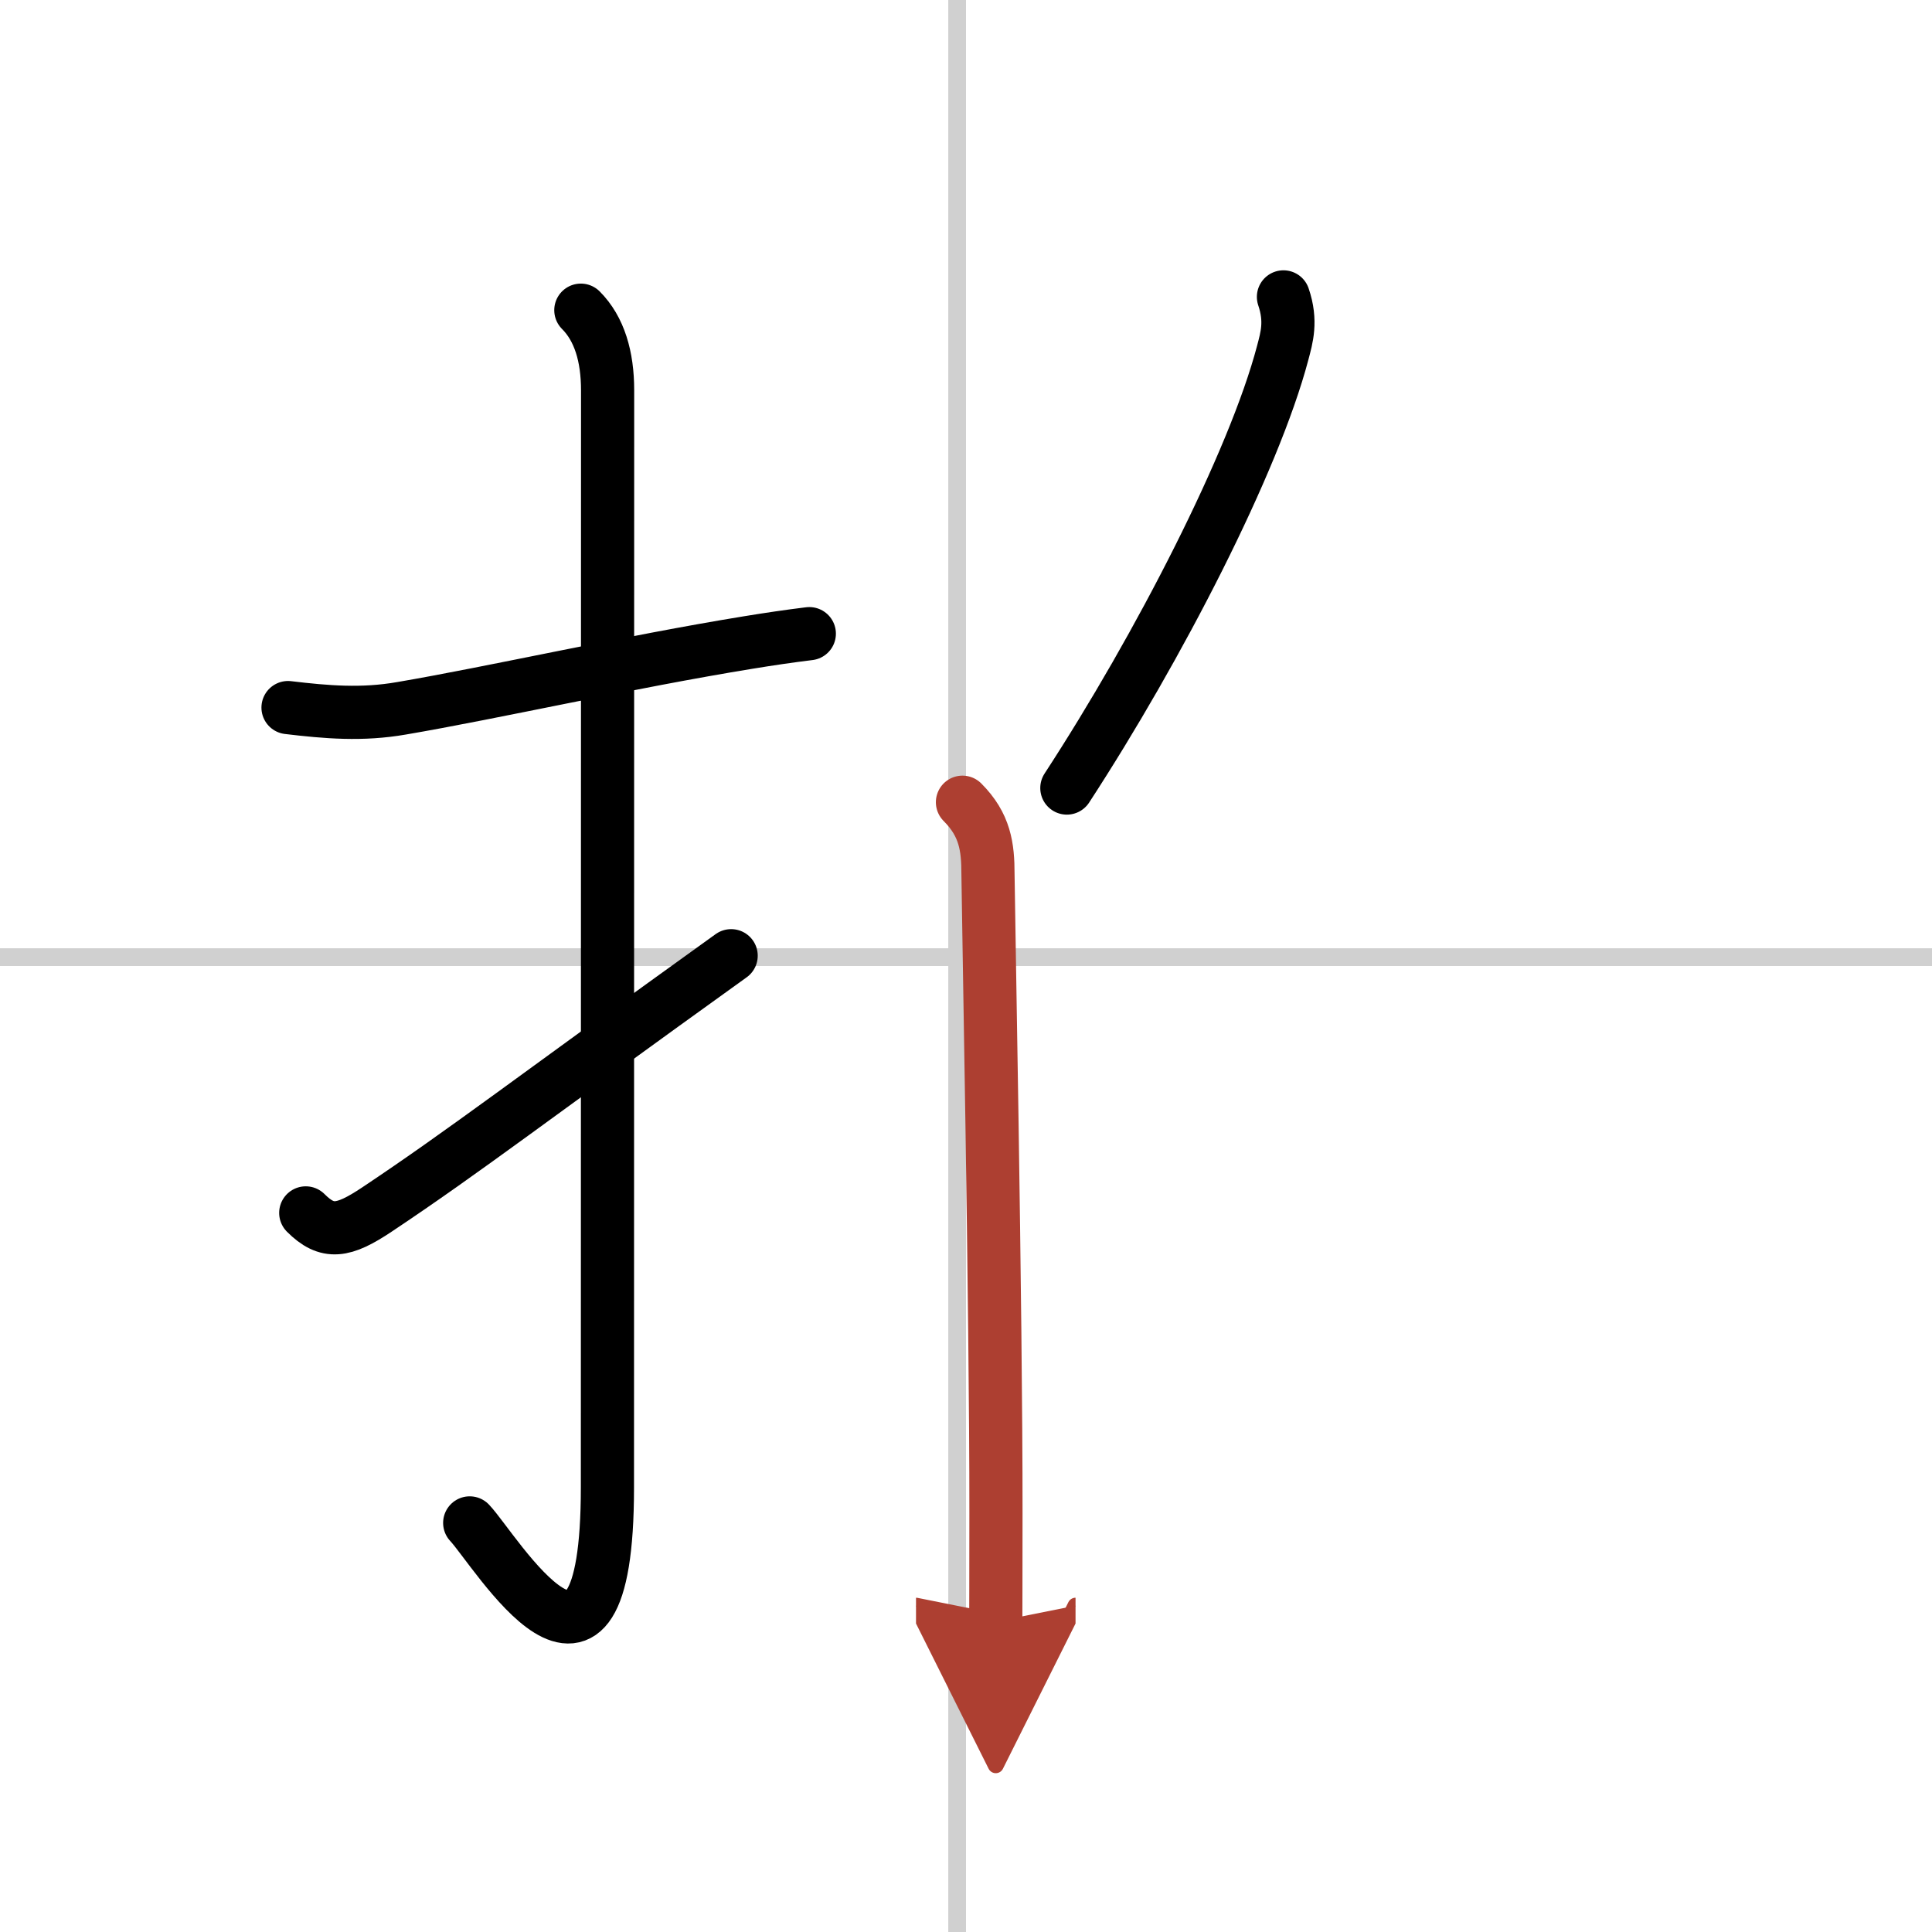
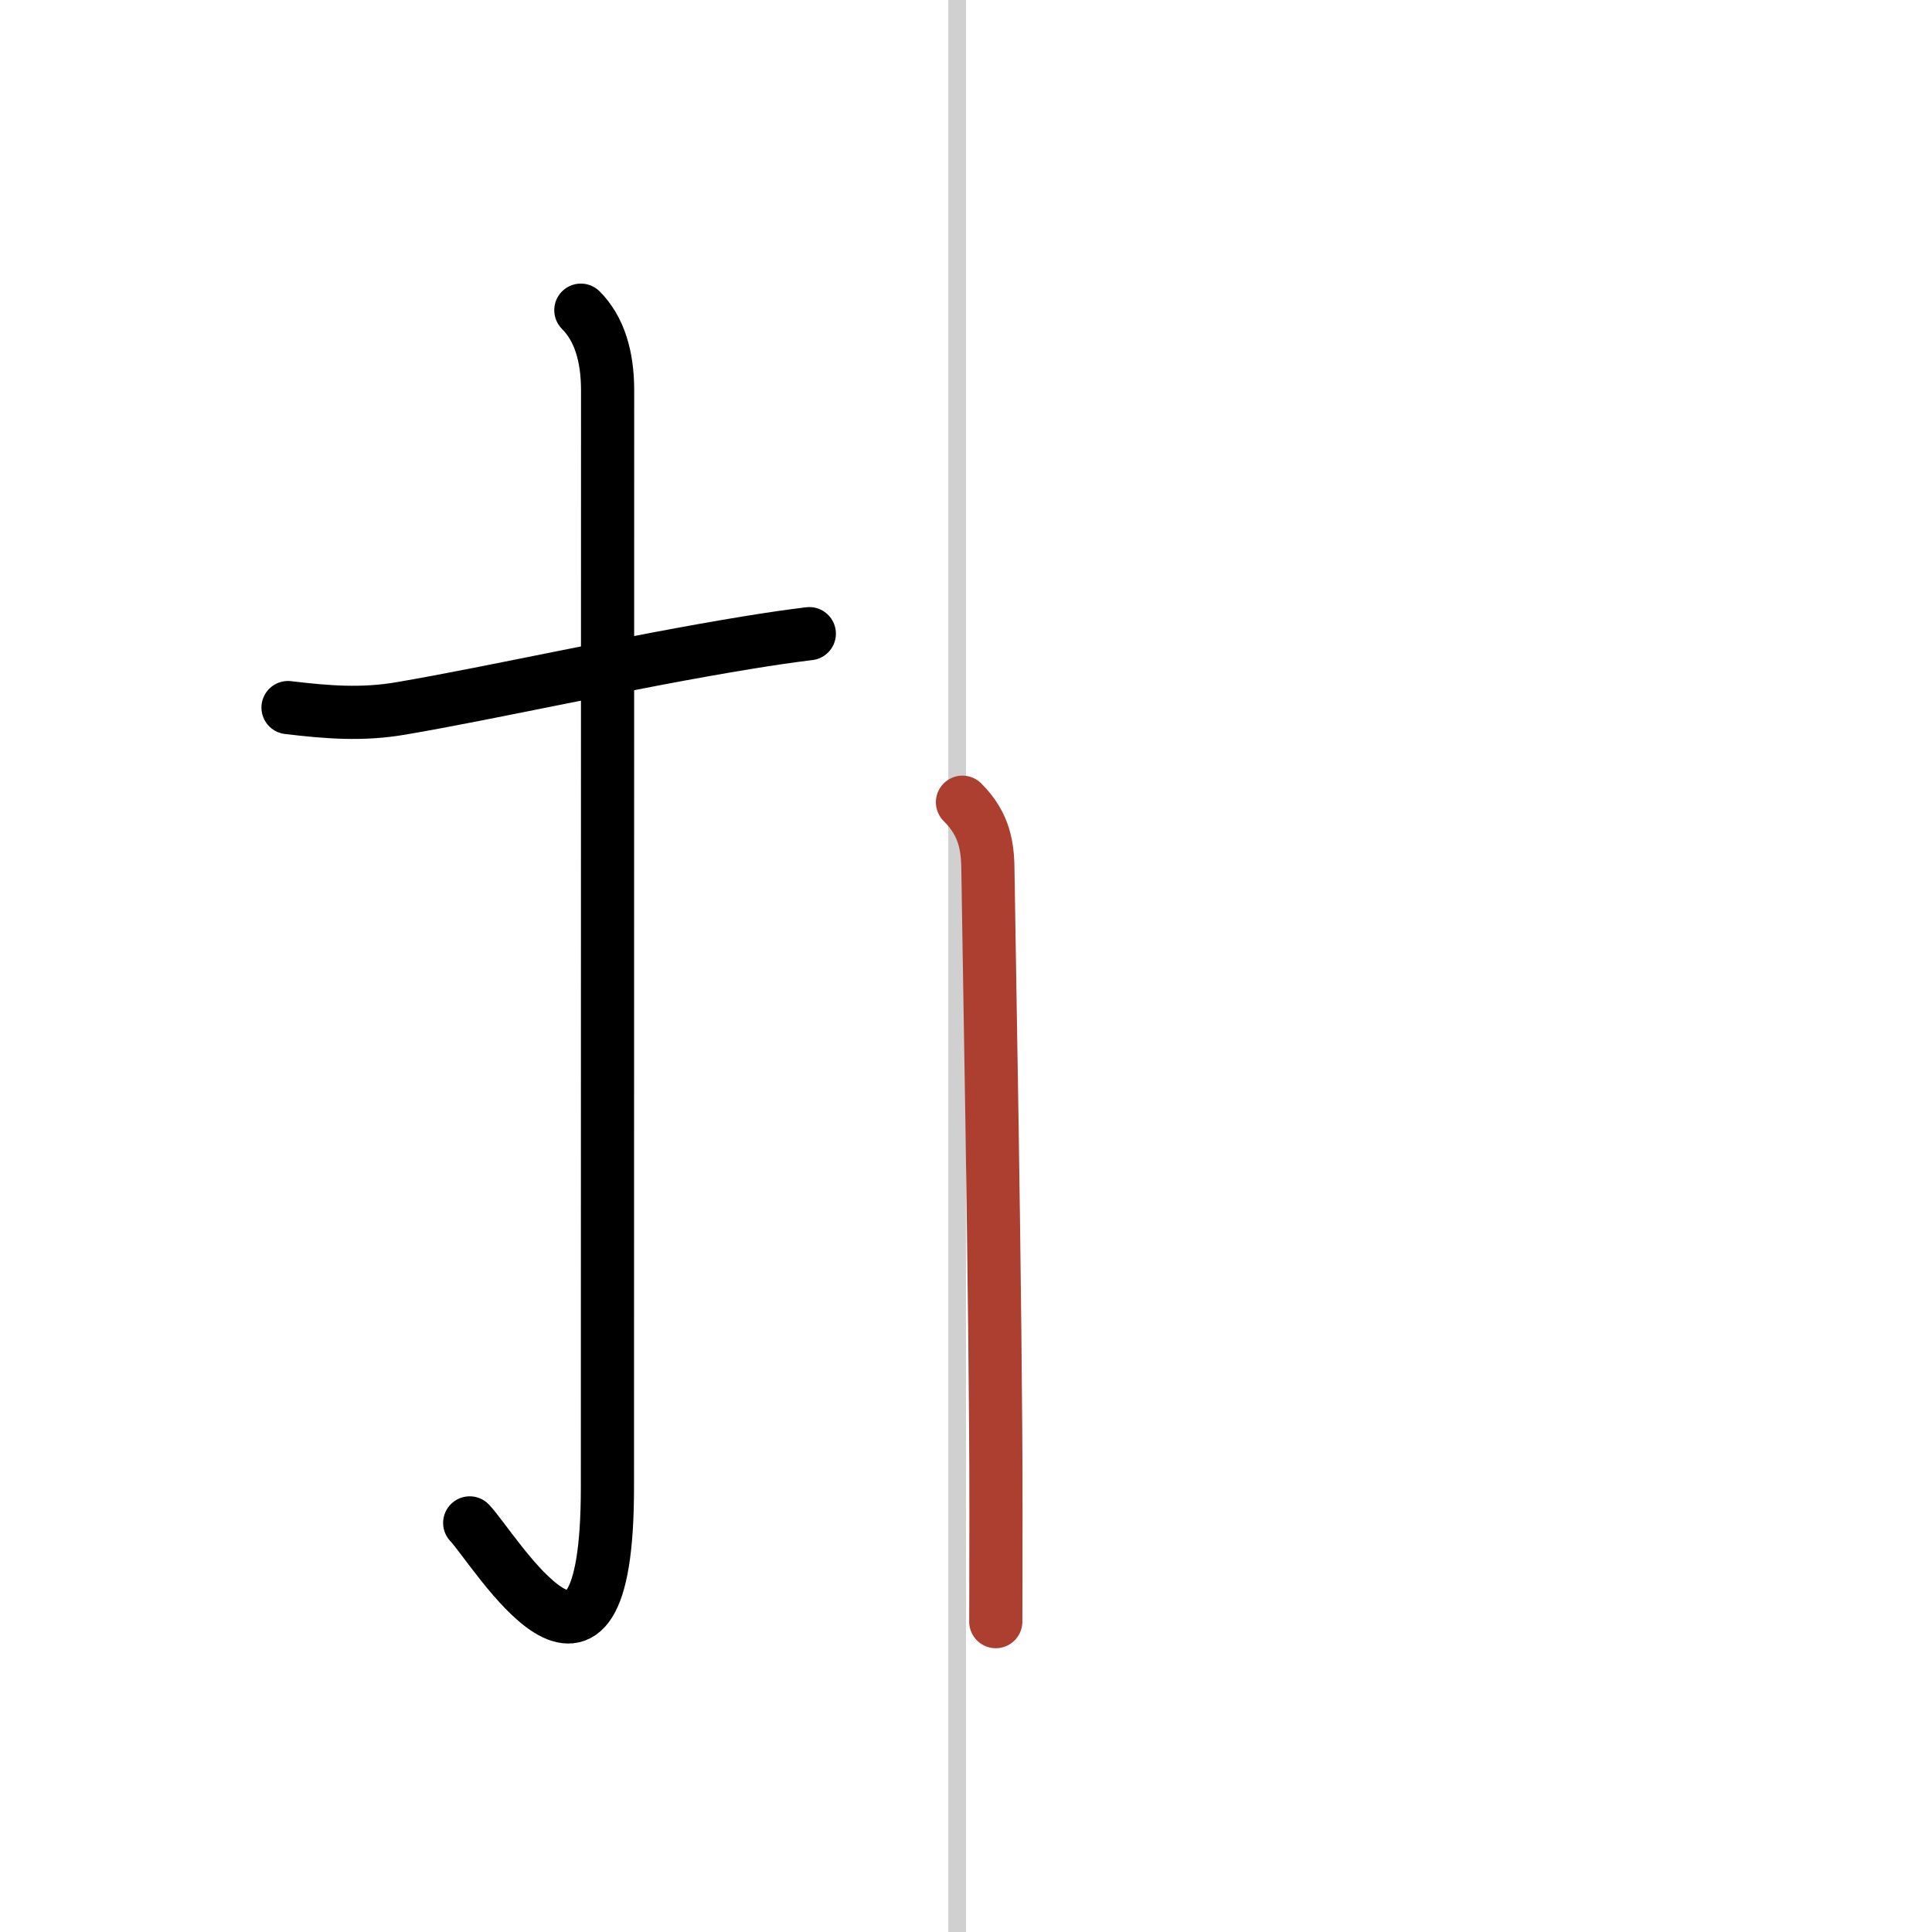
<svg xmlns="http://www.w3.org/2000/svg" width="400" height="400" viewBox="0 0 109 109">
  <defs>
    <marker id="a" markerWidth="4" orient="auto" refX="1" refY="5" viewBox="0 0 10 10">
-       <polyline points="0 0 10 5 0 10 1 5" fill="#ad3f31" stroke="#ad3f31" />
-     </marker>
+       </marker>
  </defs>
  <g fill="none" stroke="#000" stroke-linecap="round" stroke-linejoin="round" stroke-width="3">
-     <rect width="100%" height="100%" fill="#fff" stroke="#fff" />
    <line x1="54" x2="54" y2="109" stroke="#d0d0d0" stroke-width="1" />
-     <line x2="109" y1="54" y2="54" stroke="#d0d0d0" stroke-width="1" />
    <path d="m16.25 39.92c2.18 0.26 4.18 0.43 6.41 0.04 5.06-0.86 12.85-2.62 19.55-3.71 1.16-0.19 2.31-0.36 3.45-0.5" />
    <path d="m32.77 17.5c1.05 1.05 1.51 2.62 1.51 4.52 0 15.23-0.01 50.46-0.01 61.9 0 14.25-6.32 3.53-7.77 2" />
-     <path d="m17.25 68.43c1.22 1.22 2.12 1.07 4-0.18 5.01-3.34 8.75-6.25 20-14.33" />
-     <path d="m72.41 16.75c0.47 1.38 0.18 2.31-0.04 3.15-1.63 6.18-6.99 16.6-12.18 24.56" />
    <path d="m54.3 45.26c1.28 1.28 1.44 2.53 1.44 4.05 0 0.99 0.46 24.7 0.45 36.06 0 3.45-0.01 5.8-0.01 6.12" marker-end="url(#a)" stroke="#ad3f31" />
  </g>
</svg>